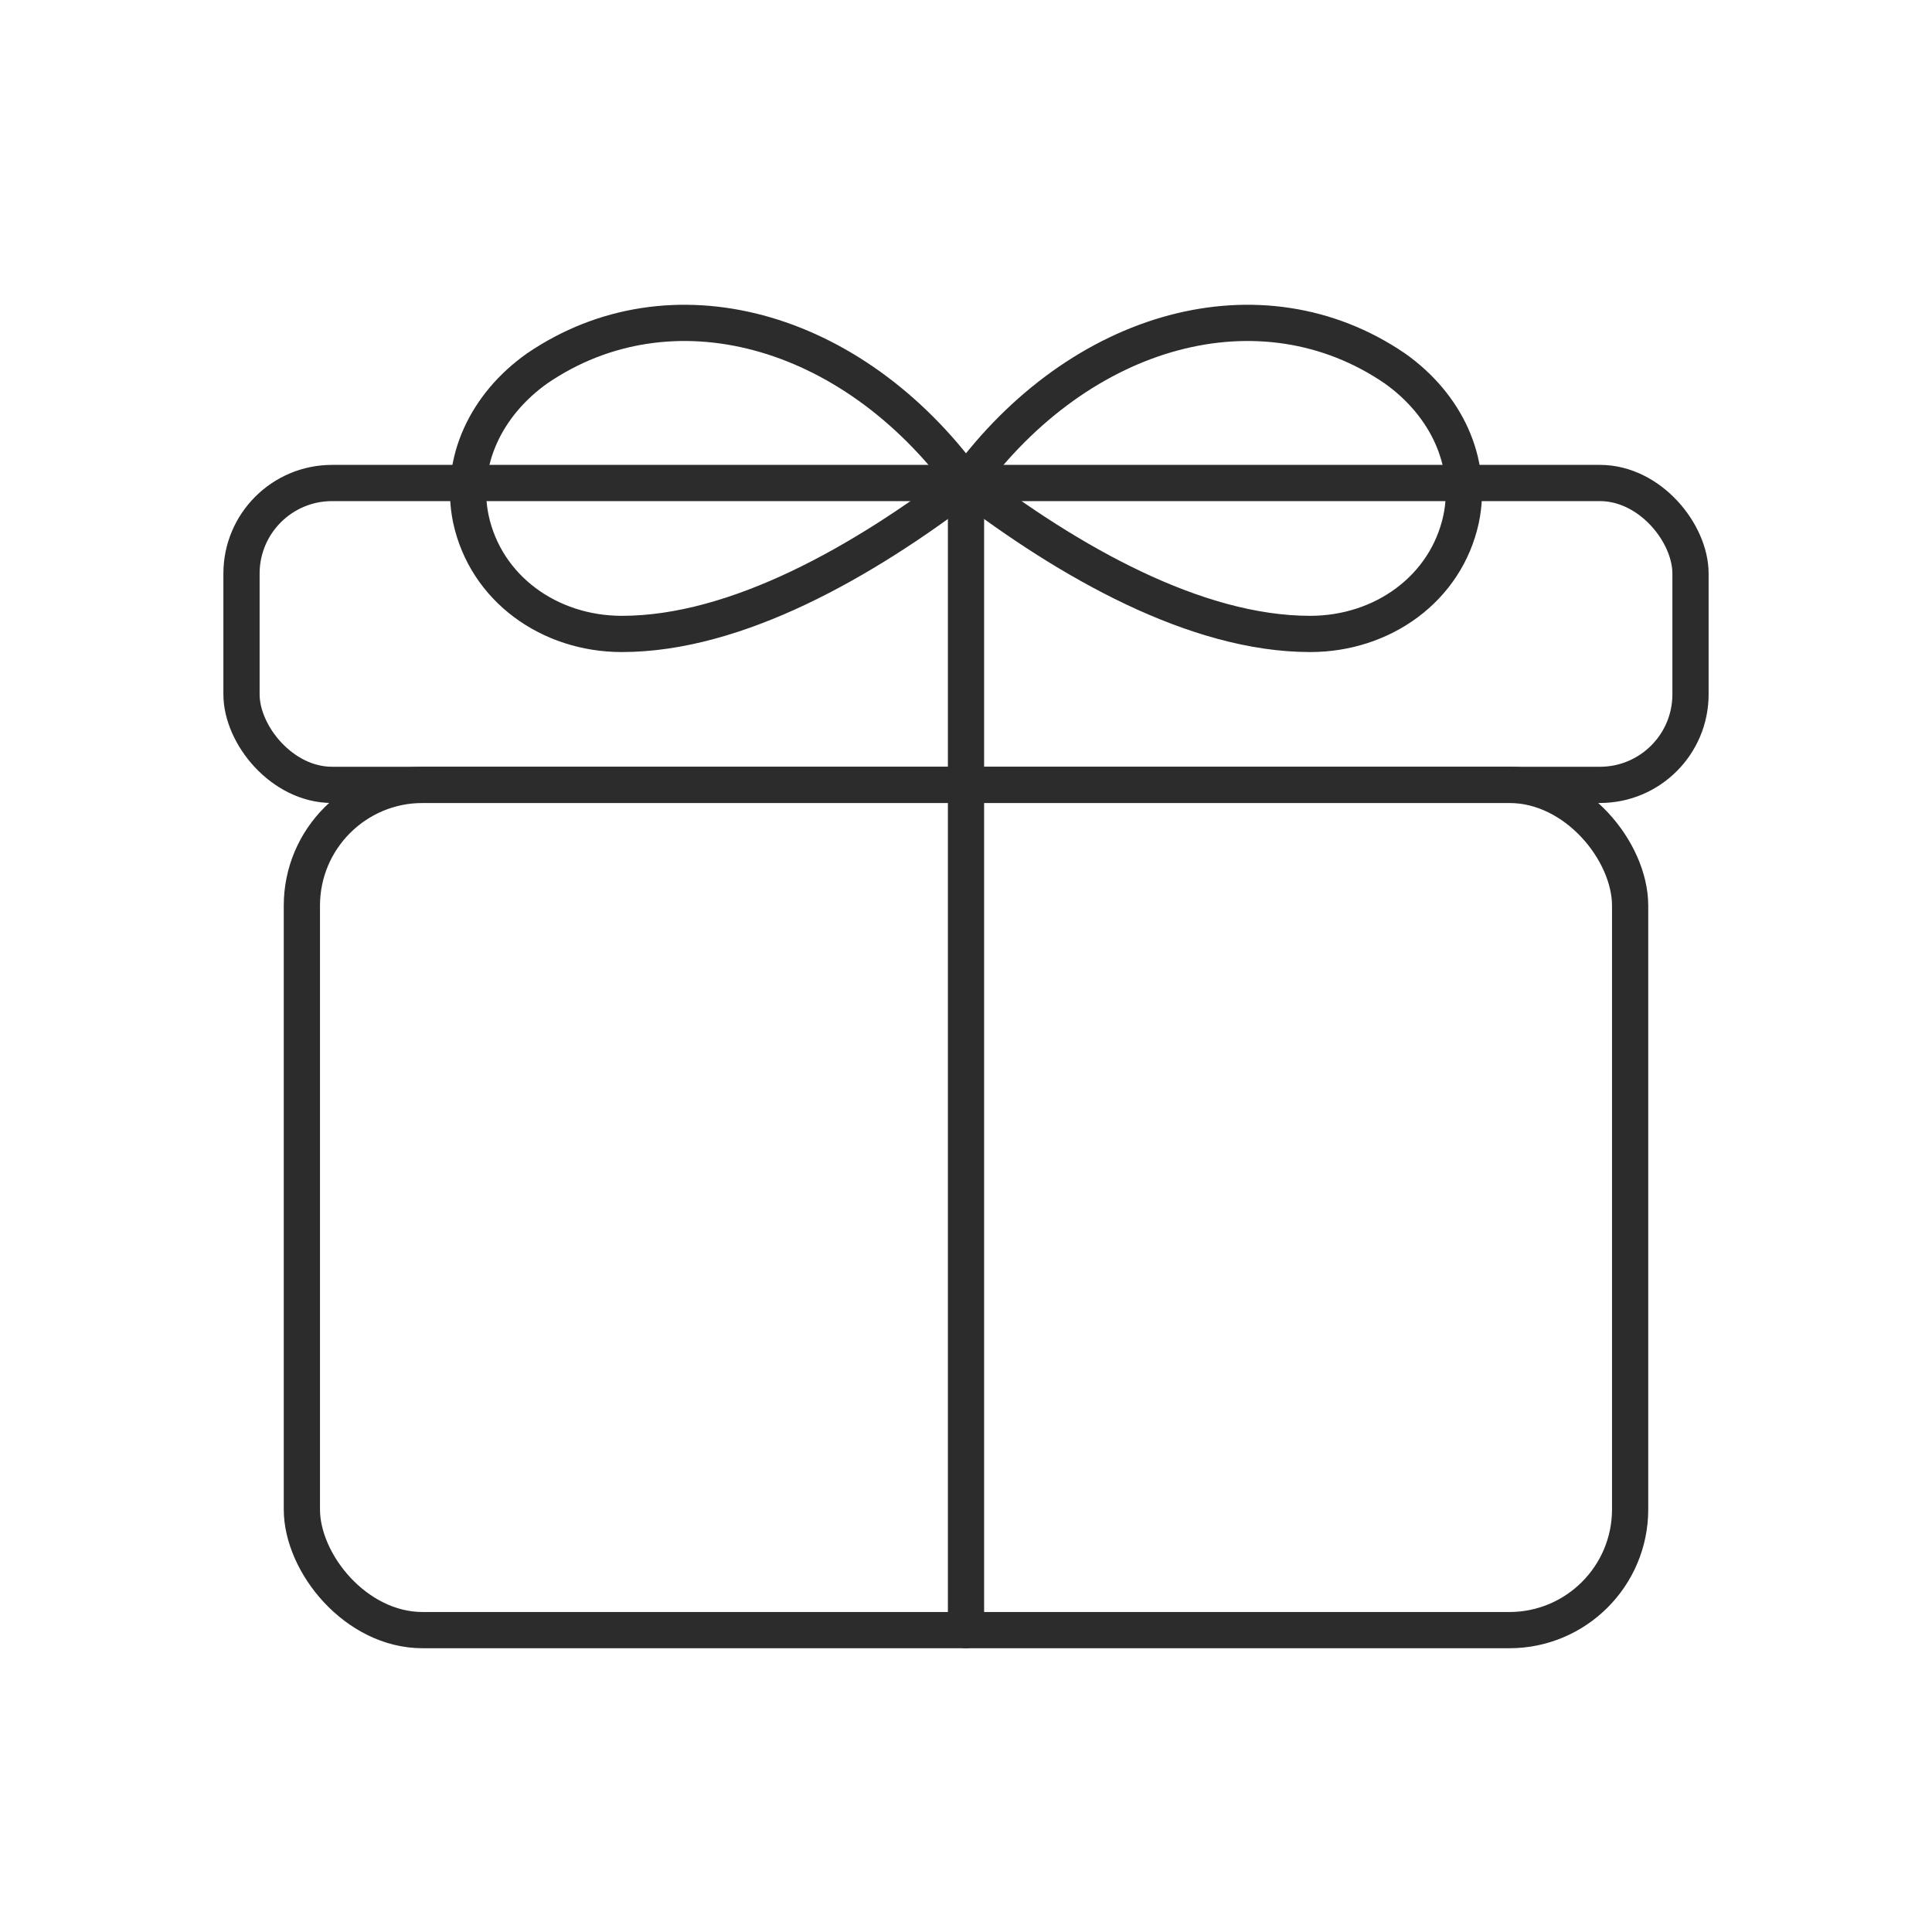
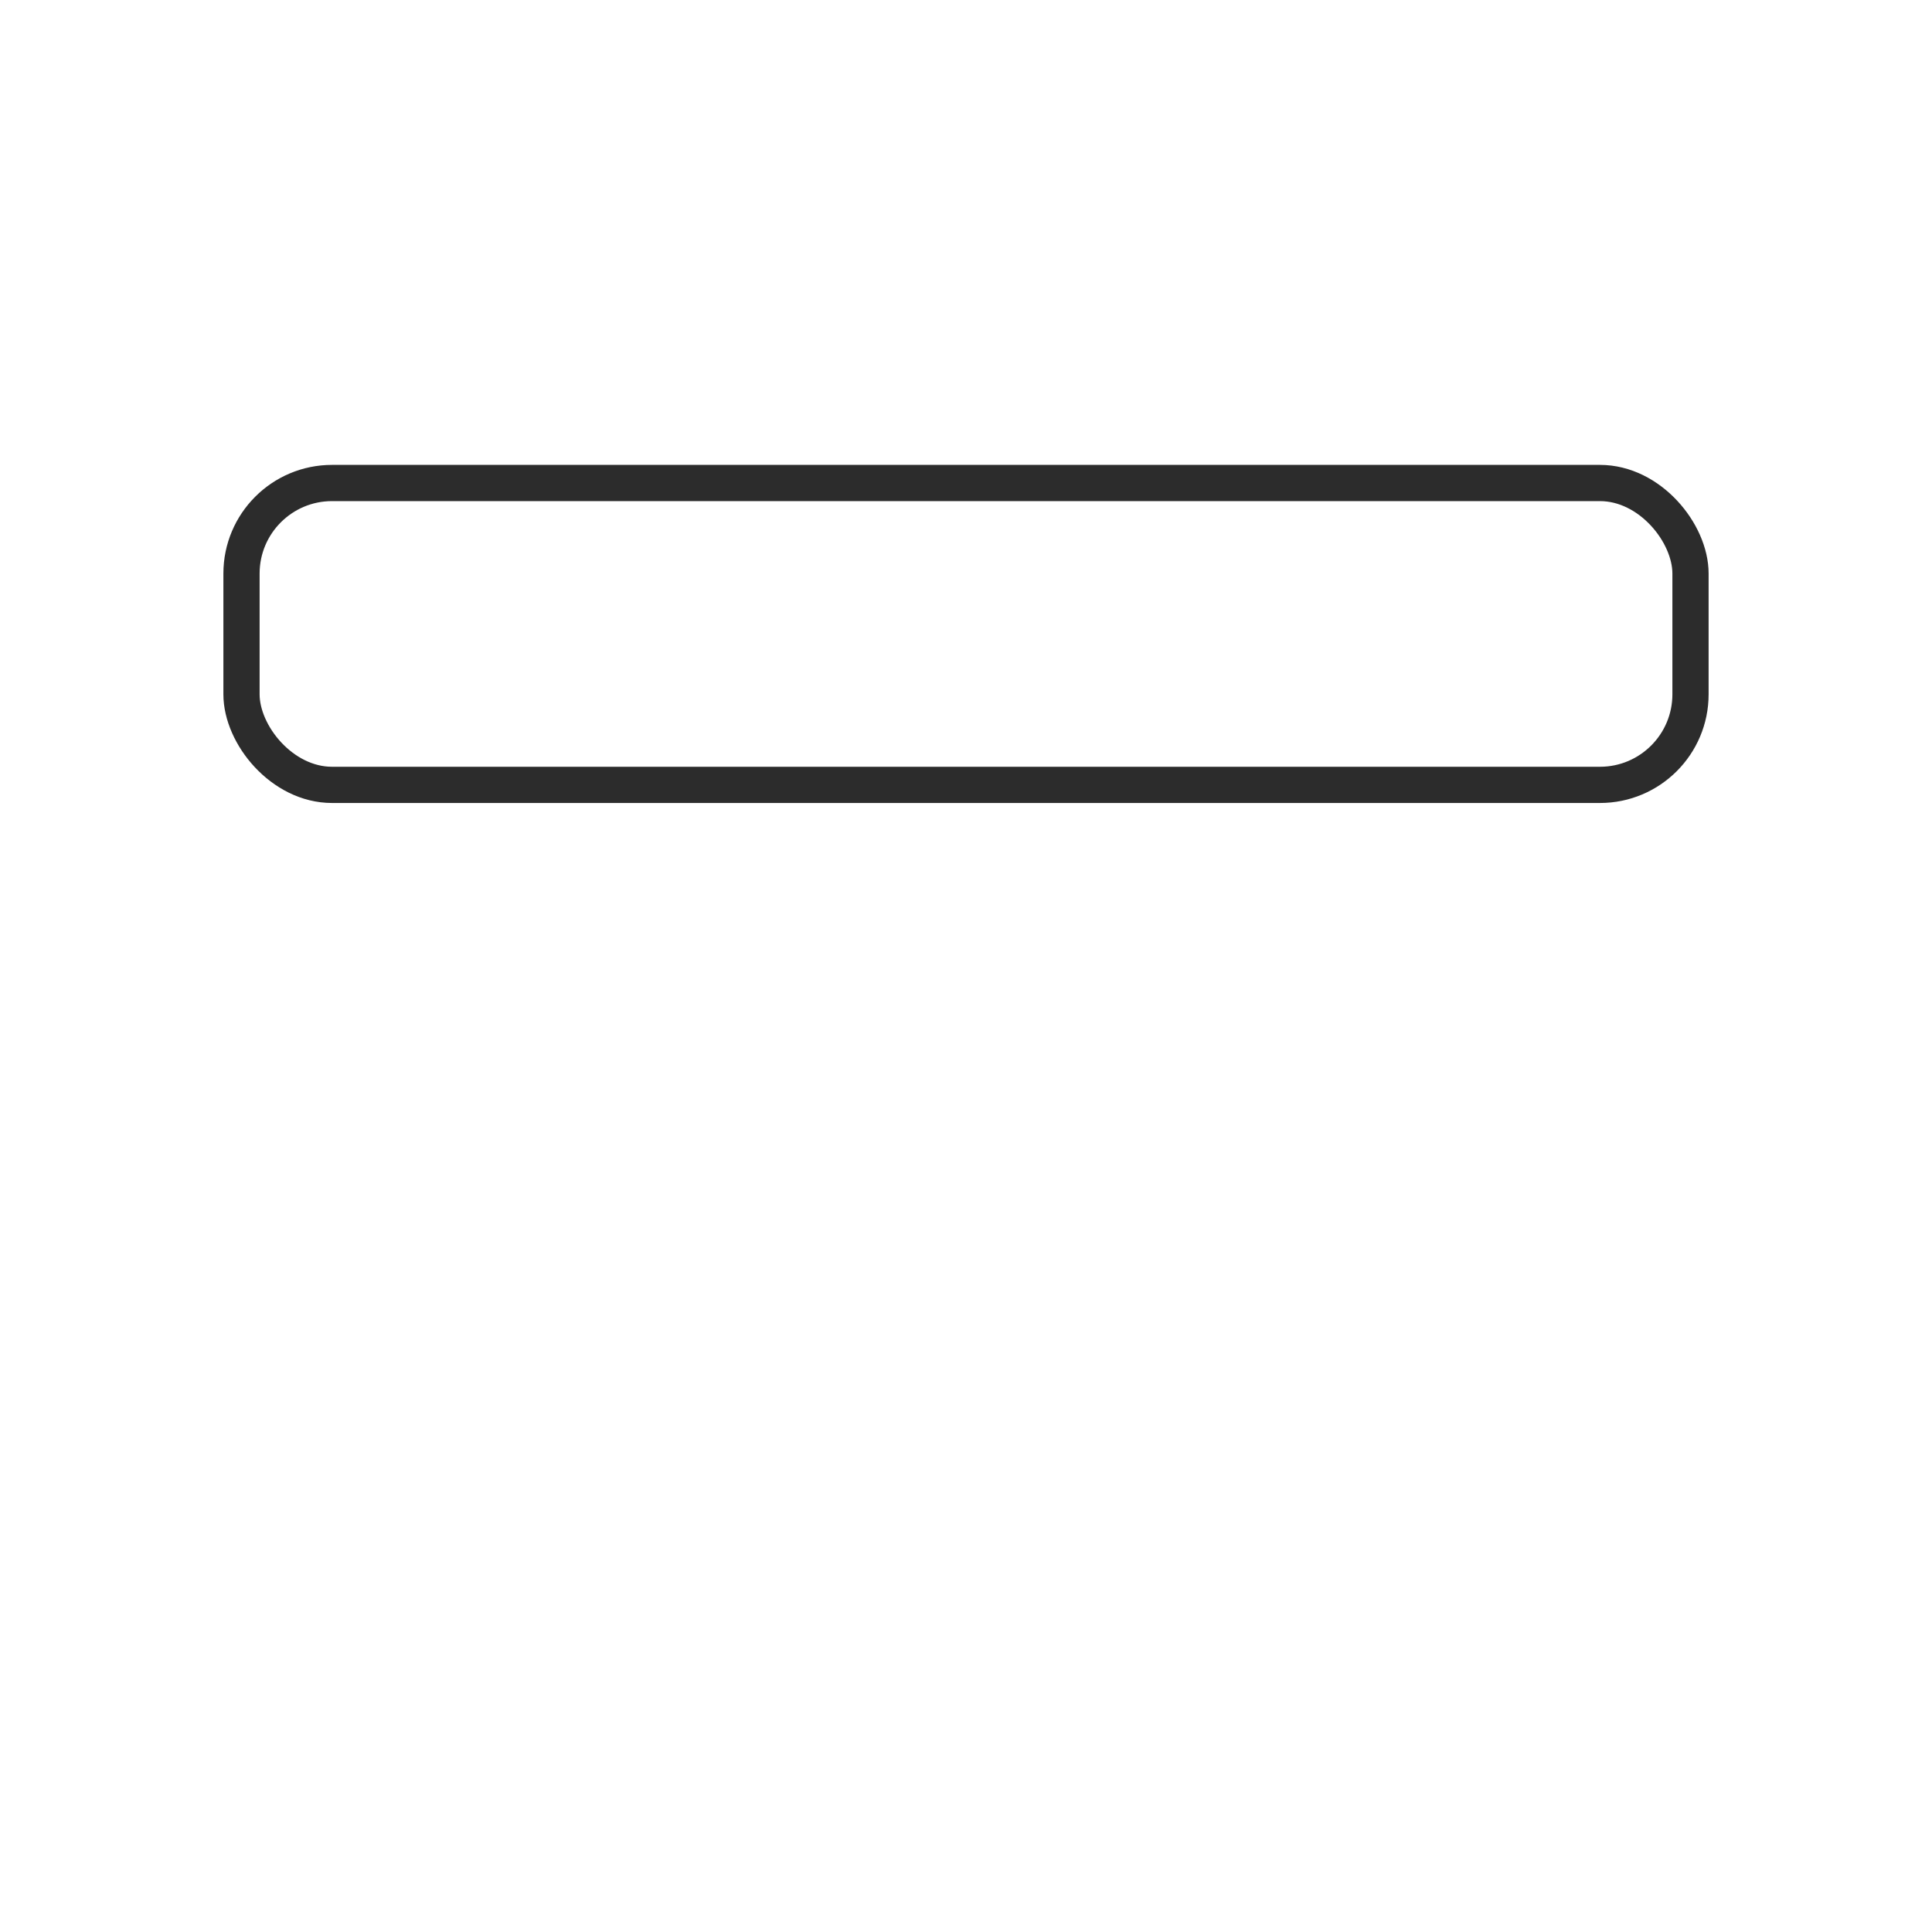
<svg xmlns="http://www.w3.org/2000/svg" fill="none" viewBox="0 0 64 64" height="64" width="64">
  <rect stroke-linejoin="round" stroke-linecap="round" stroke-width="1.2" stroke="#2C2C2C" ry="3" rx="3" height="10" width="48" y="16" x="8" />
-   <rect stroke-linejoin="round" stroke-linecap="round" stroke-width="1.2" stroke="#2C2C2C" ry="4" rx="4" height="28" width="44" y="26" x="10" />
-   <line stroke-linejoin="round" stroke-linecap="round" stroke-width="1.2" stroke="#2C2C2C" y2="54" x2="32" y1="16" x1="32" />
-   <path stroke-linejoin="round" stroke-linecap="round" fill="none" stroke-width="1.2" stroke="#2C2C2C" d="M32 16            c -3.8 -5.2 -9.8 -6.8 -14.2 -3.8            c -1.7 1.2 -2.6 3.1 -2.2 5.0            c 0.5 2.3 2.6 3.8 5.0 3.8            c 3.8 0 8.0 -2.4 11.4 -5.0" />
-   <path stroke-linejoin="round" stroke-linecap="round" fill="none" stroke-width="1.2" stroke="#2C2C2C" d="M32 16            c 3.8 -5.2 9.8 -6.8 14.2 -3.8            c 1.7 1.2 2.6 3.1 2.2 5.0            c -0.5 2.3 -2.6 3.8 -5.0 3.8            c -3.8 0 -8.0 -2.4 -11.4 -5.0" />
</svg>